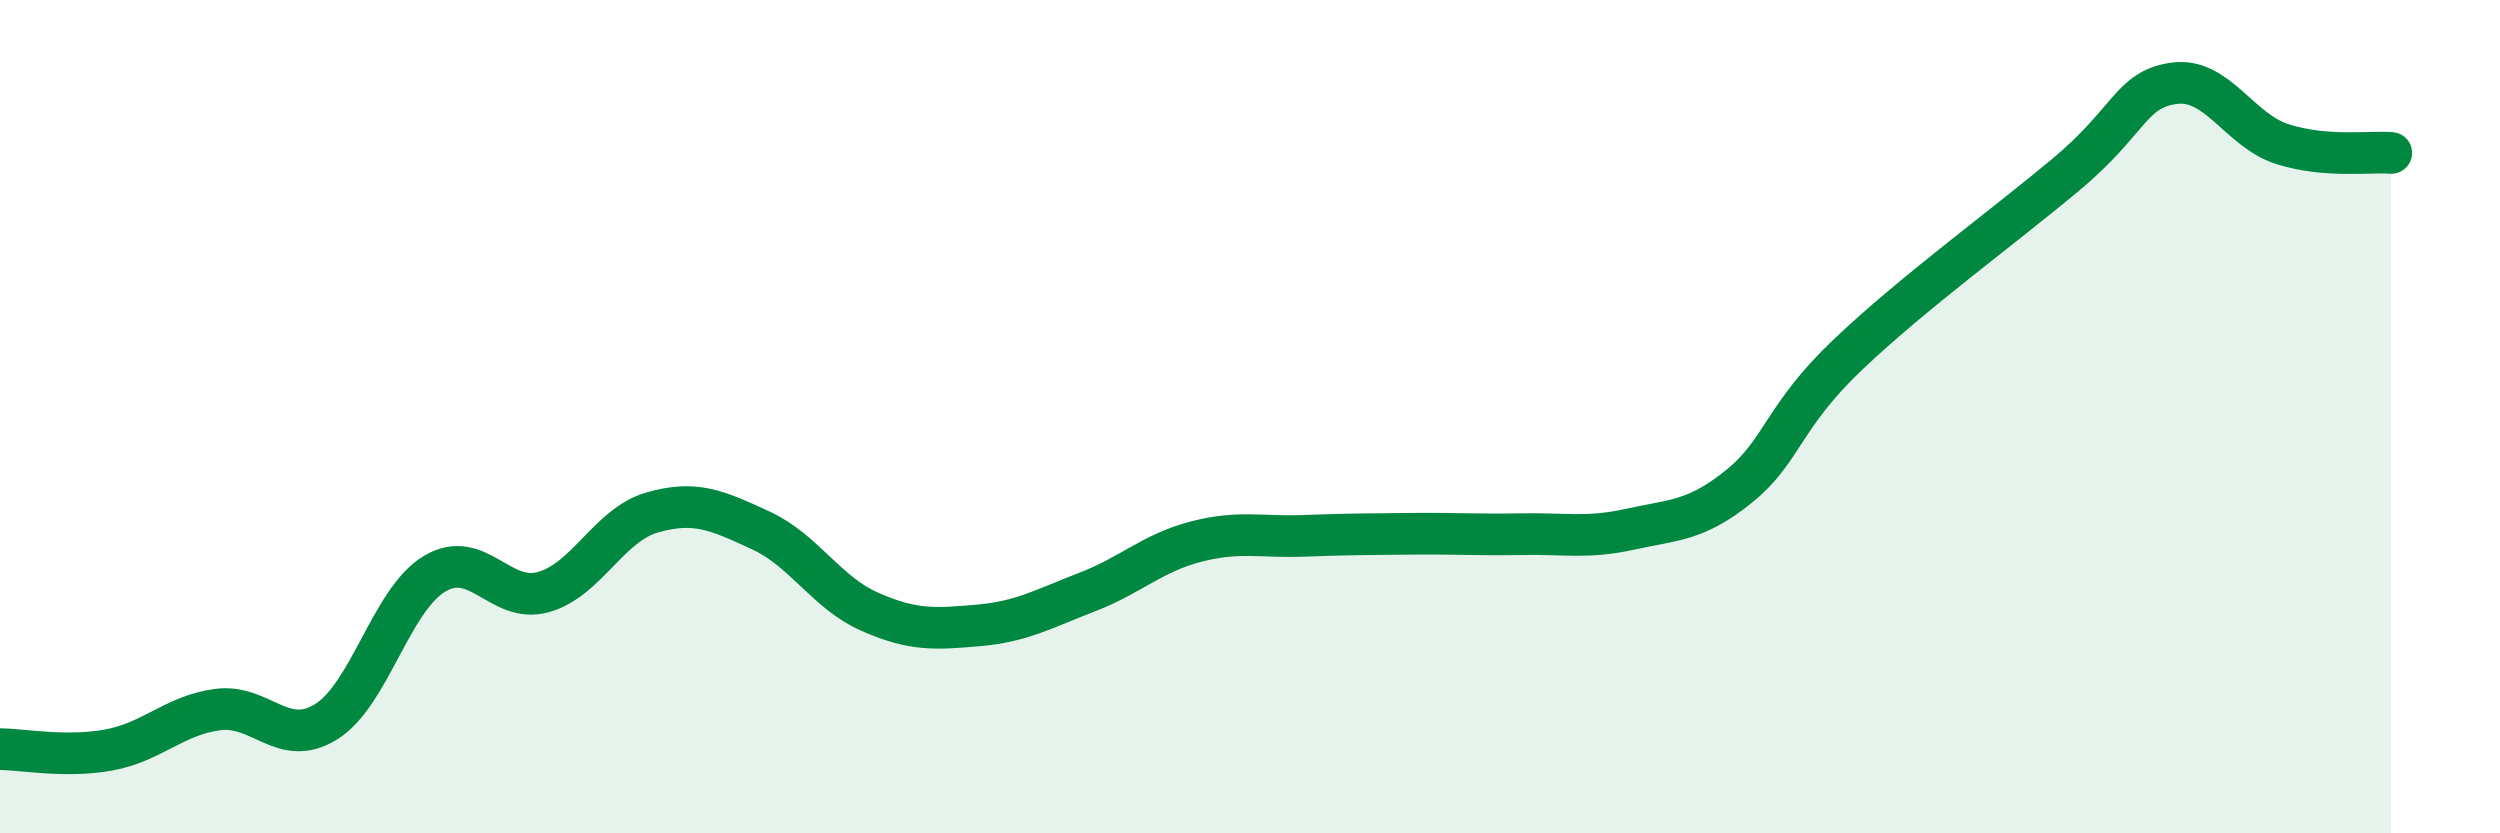
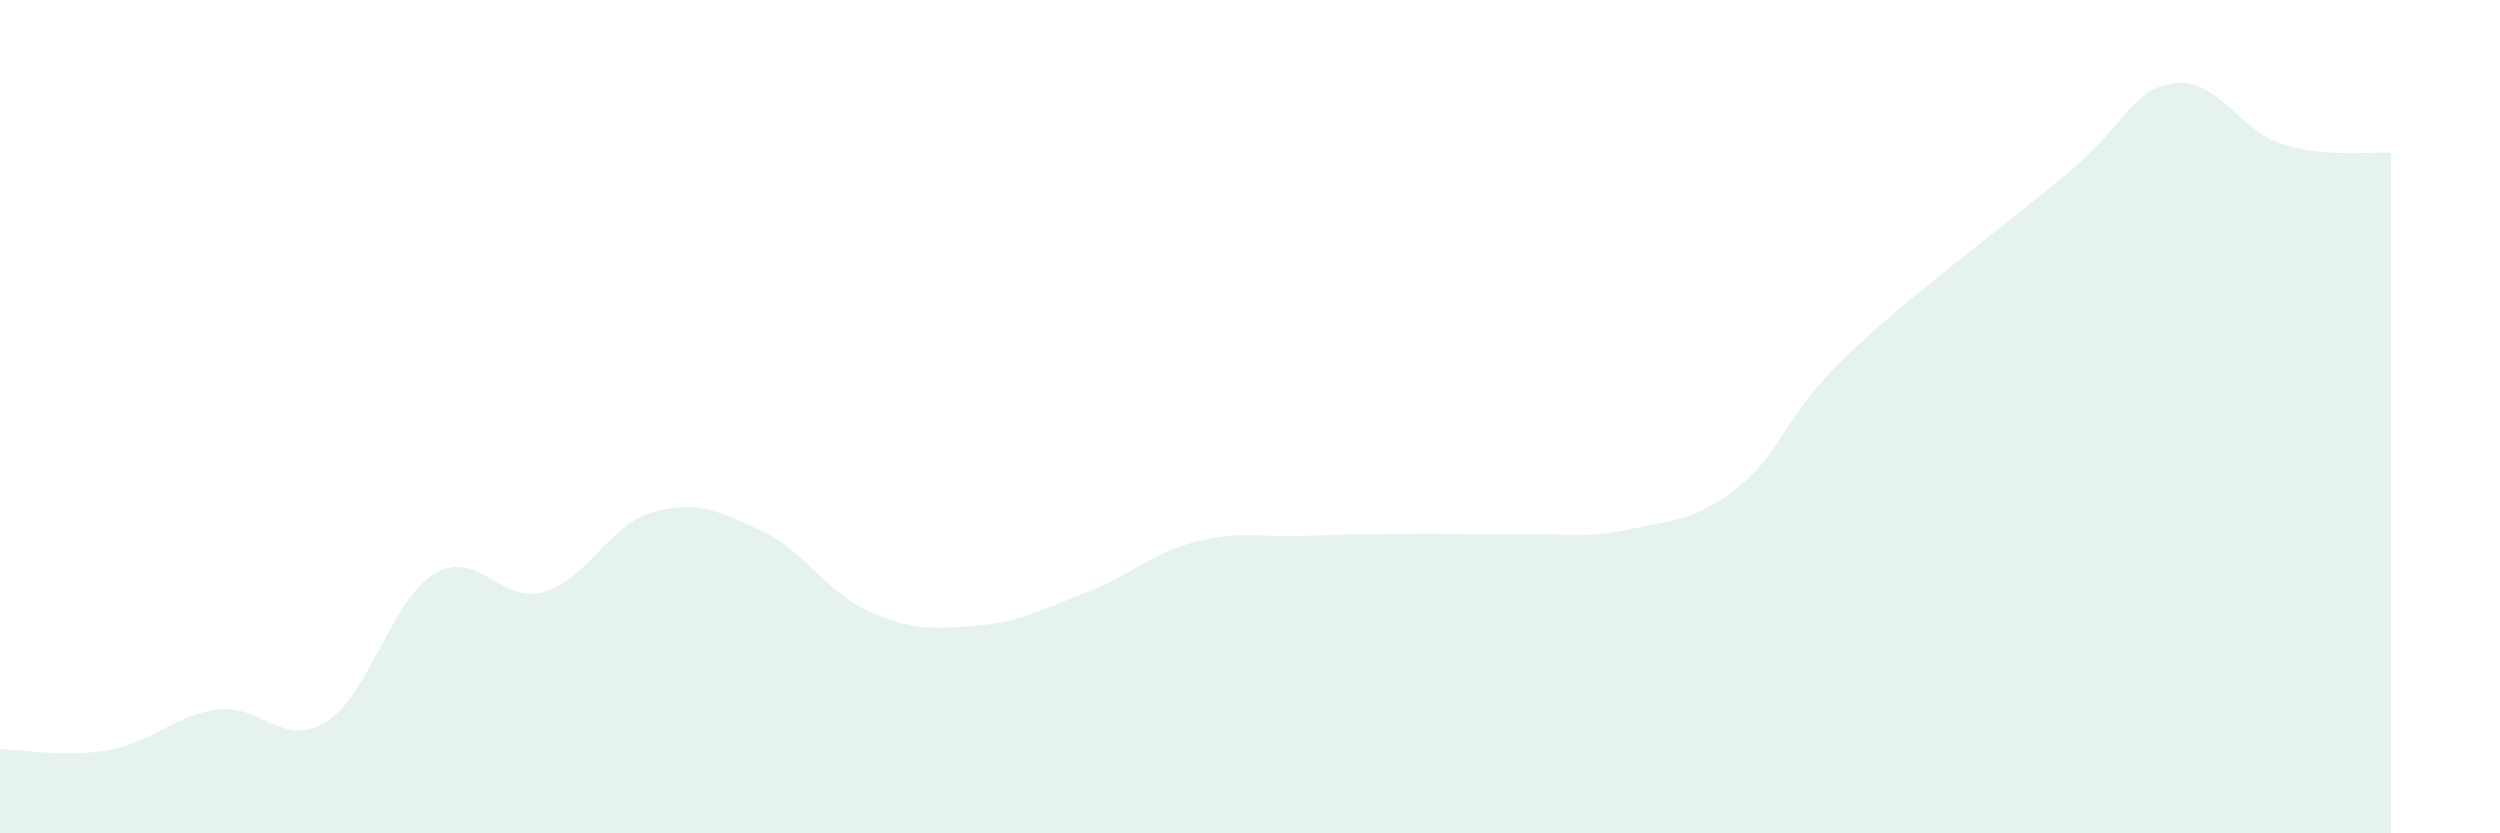
<svg xmlns="http://www.w3.org/2000/svg" width="60" height="20" viewBox="0 0 60 20">
  <path d="M 0,17.98 C 0.52,17.98 1.57,18.19 2.61,18 C 3.65,17.81 4.18,17.17 5.22,17.03 C 6.26,16.89 6.79,17.97 7.83,17.32 C 8.87,16.67 9.39,14.39 10.43,13.77 C 11.47,13.15 12,14.5 13.04,14.21 C 14.08,13.92 14.61,12.6 15.65,12.3 C 16.69,12 17.22,12.25 18.26,12.73 C 19.3,13.21 19.83,14.22 20.87,14.68 C 21.91,15.14 22.44,15.1 23.48,15.01 C 24.52,14.92 25.05,14.61 26.09,14.21 C 27.13,13.81 27.66,13.27 28.7,13 C 29.74,12.73 30.26,12.9 31.3,12.86 C 32.34,12.82 32.87,12.82 33.91,12.81 C 34.95,12.8 35.48,12.84 36.52,12.82 C 37.56,12.8 38.09,12.93 39.13,12.7 C 40.17,12.47 40.7,12.51 41.74,11.67 C 42.78,10.83 42.78,10 44.35,8.51 C 45.92,7.02 48.01,5.5 49.57,4.2 C 51.13,2.9 51.13,2.15 52.17,2 C 53.21,1.85 53.74,3.13 54.78,3.46 C 55.82,3.79 56.87,3.63 57.39,3.67L57.39 20L0 20Z" fill="#008740" opacity="0.1" stroke-linecap="round" stroke-linejoin="round" />
-   <path d="M 0,17.98 C 0.52,17.98 1.57,18.19 2.61,18 C 3.65,17.81 4.18,17.17 5.22,17.03 C 6.26,16.89 6.79,17.97 7.83,17.32 C 8.87,16.67 9.39,14.39 10.43,13.77 C 11.47,13.15 12,14.5 13.04,14.21 C 14.08,13.92 14.61,12.6 15.65,12.3 C 16.69,12 17.22,12.25 18.26,12.73 C 19.3,13.21 19.83,14.22 20.87,14.68 C 21.91,15.14 22.44,15.1 23.48,15.01 C 24.52,14.92 25.05,14.61 26.09,14.21 C 27.13,13.81 27.66,13.27 28.7,13 C 29.74,12.73 30.26,12.9 31.3,12.86 C 32.34,12.82 32.87,12.82 33.91,12.81 C 34.95,12.8 35.48,12.84 36.52,12.82 C 37.56,12.8 38.09,12.93 39.13,12.7 C 40.17,12.47 40.7,12.51 41.74,11.67 C 42.78,10.83 42.78,10 44.35,8.51 C 45.92,7.02 48.01,5.5 49.57,4.2 C 51.13,2.9 51.13,2.15 52.17,2 C 53.21,1.85 53.74,3.13 54.78,3.46 C 55.82,3.79 56.87,3.63 57.39,3.67" stroke="#008740" stroke-width="1" fill="none" stroke-linecap="round" stroke-linejoin="round" />
</svg>